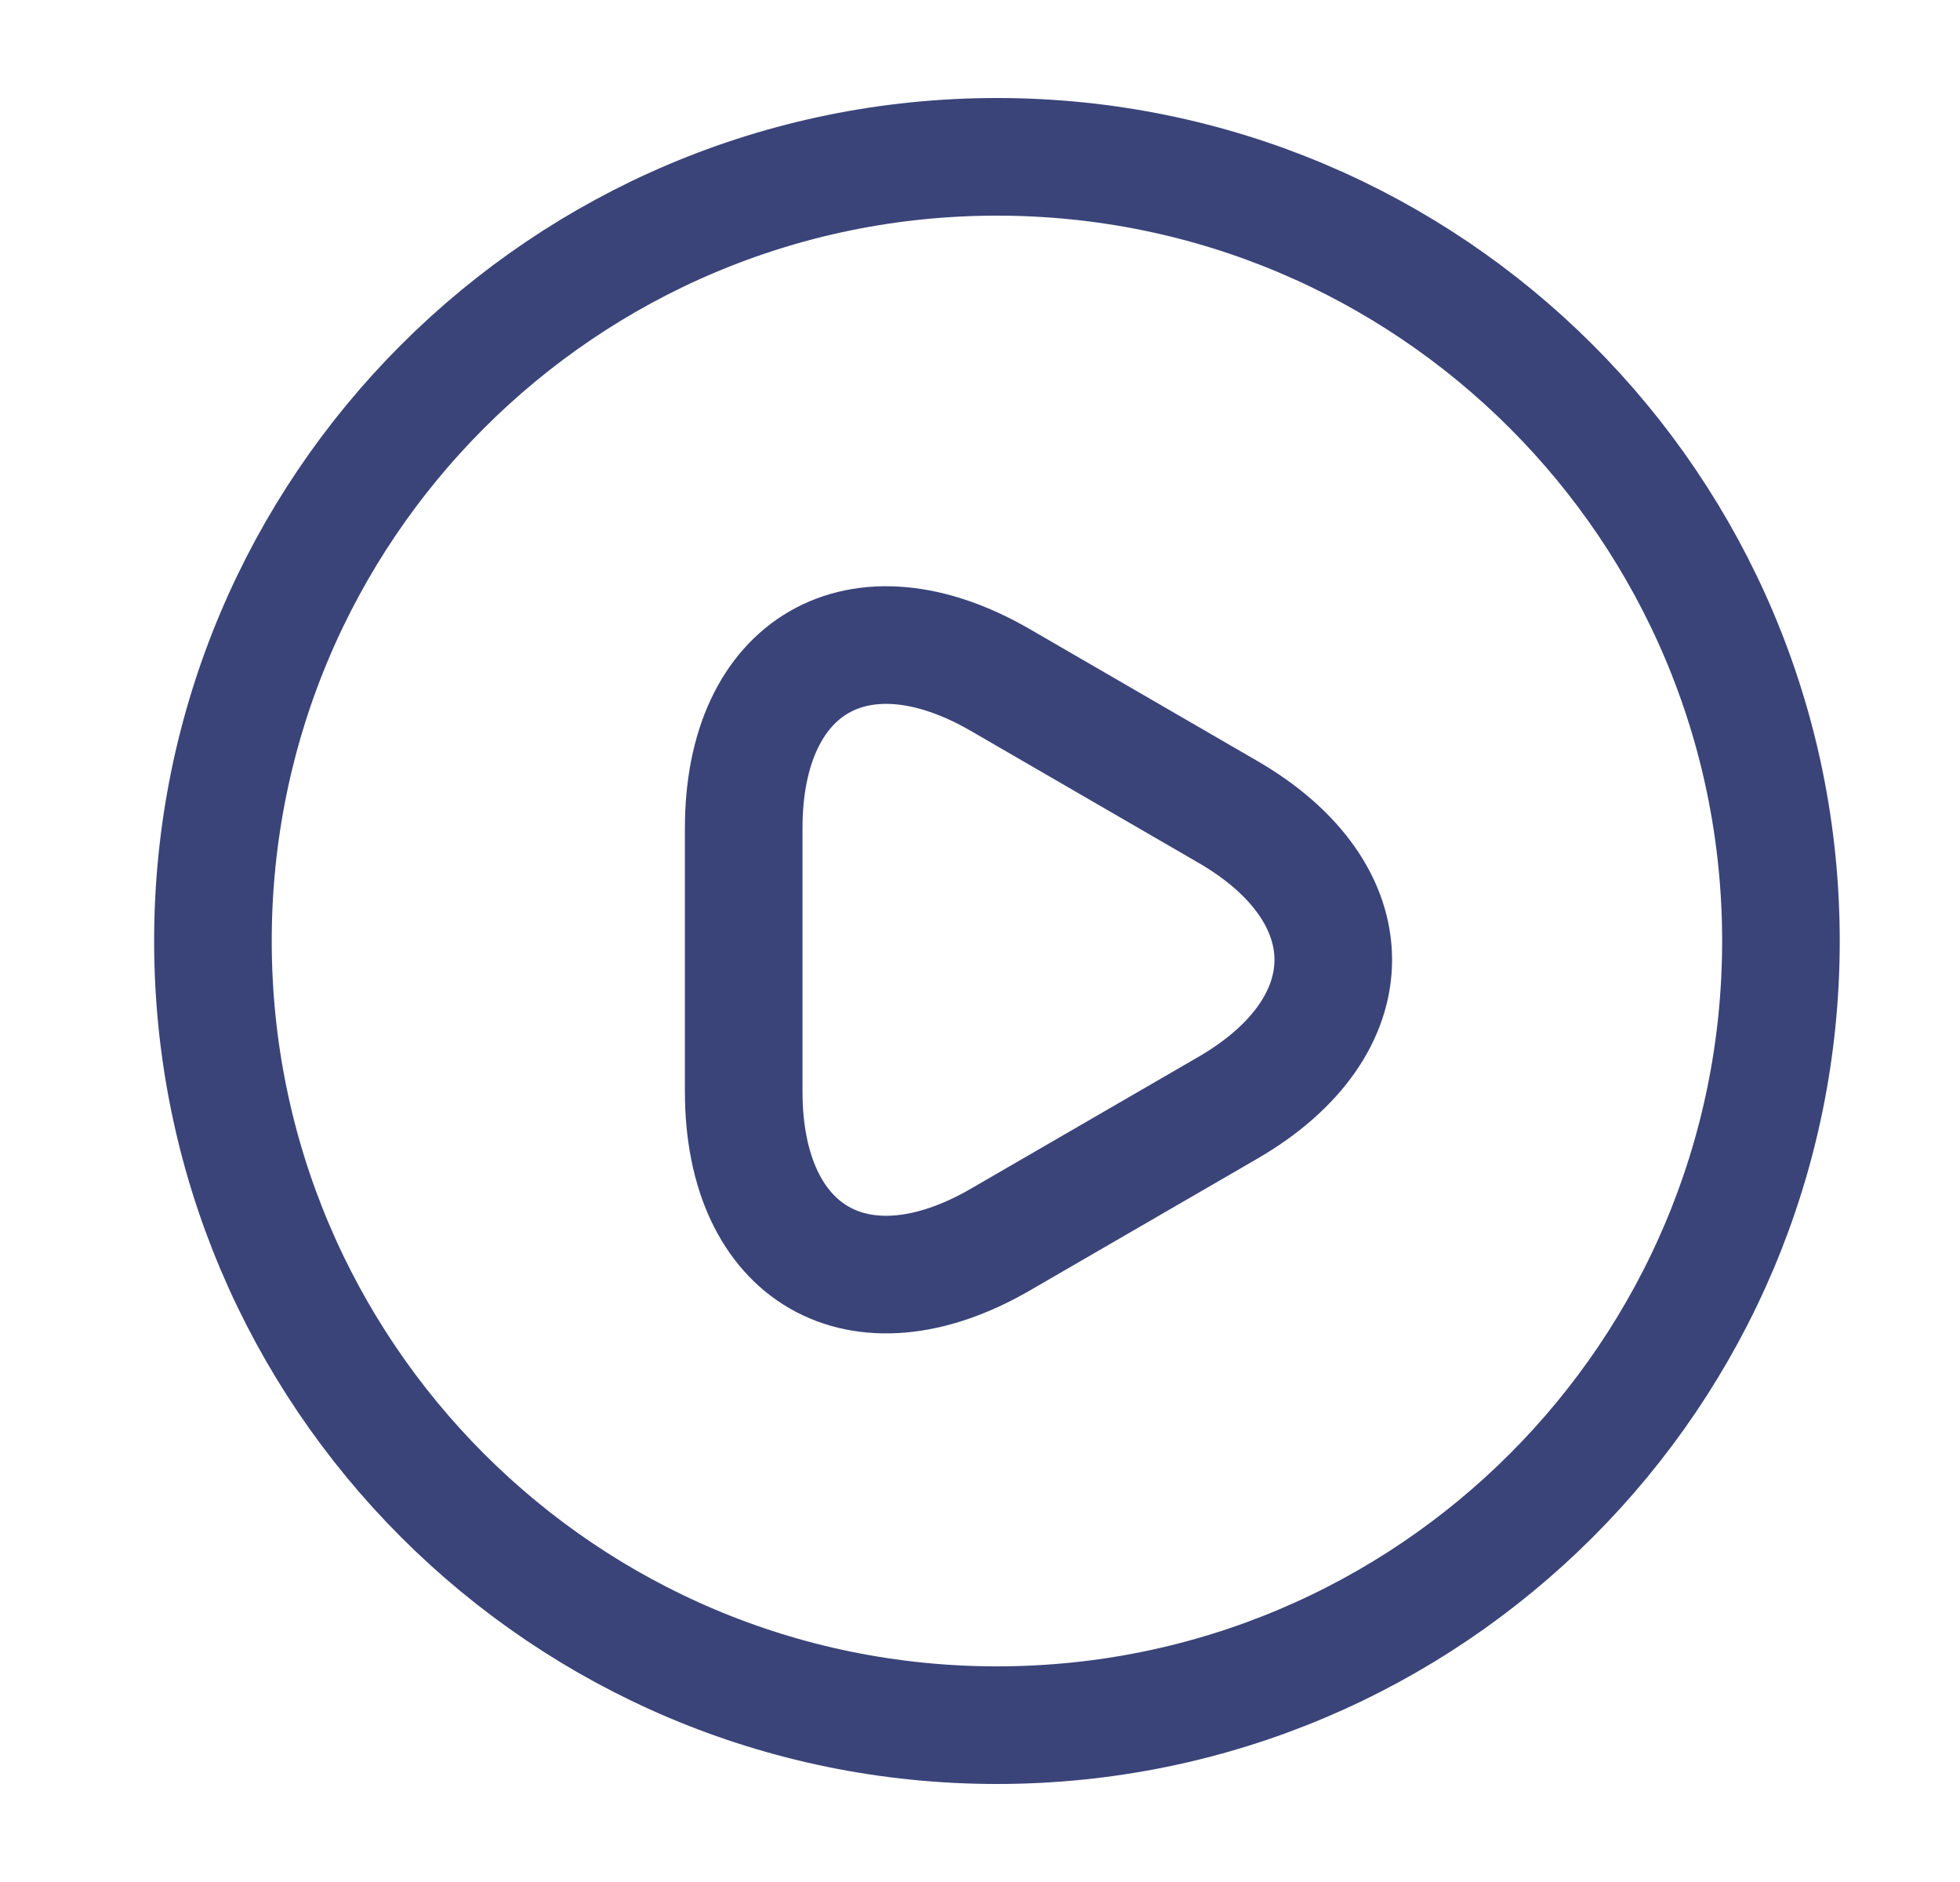
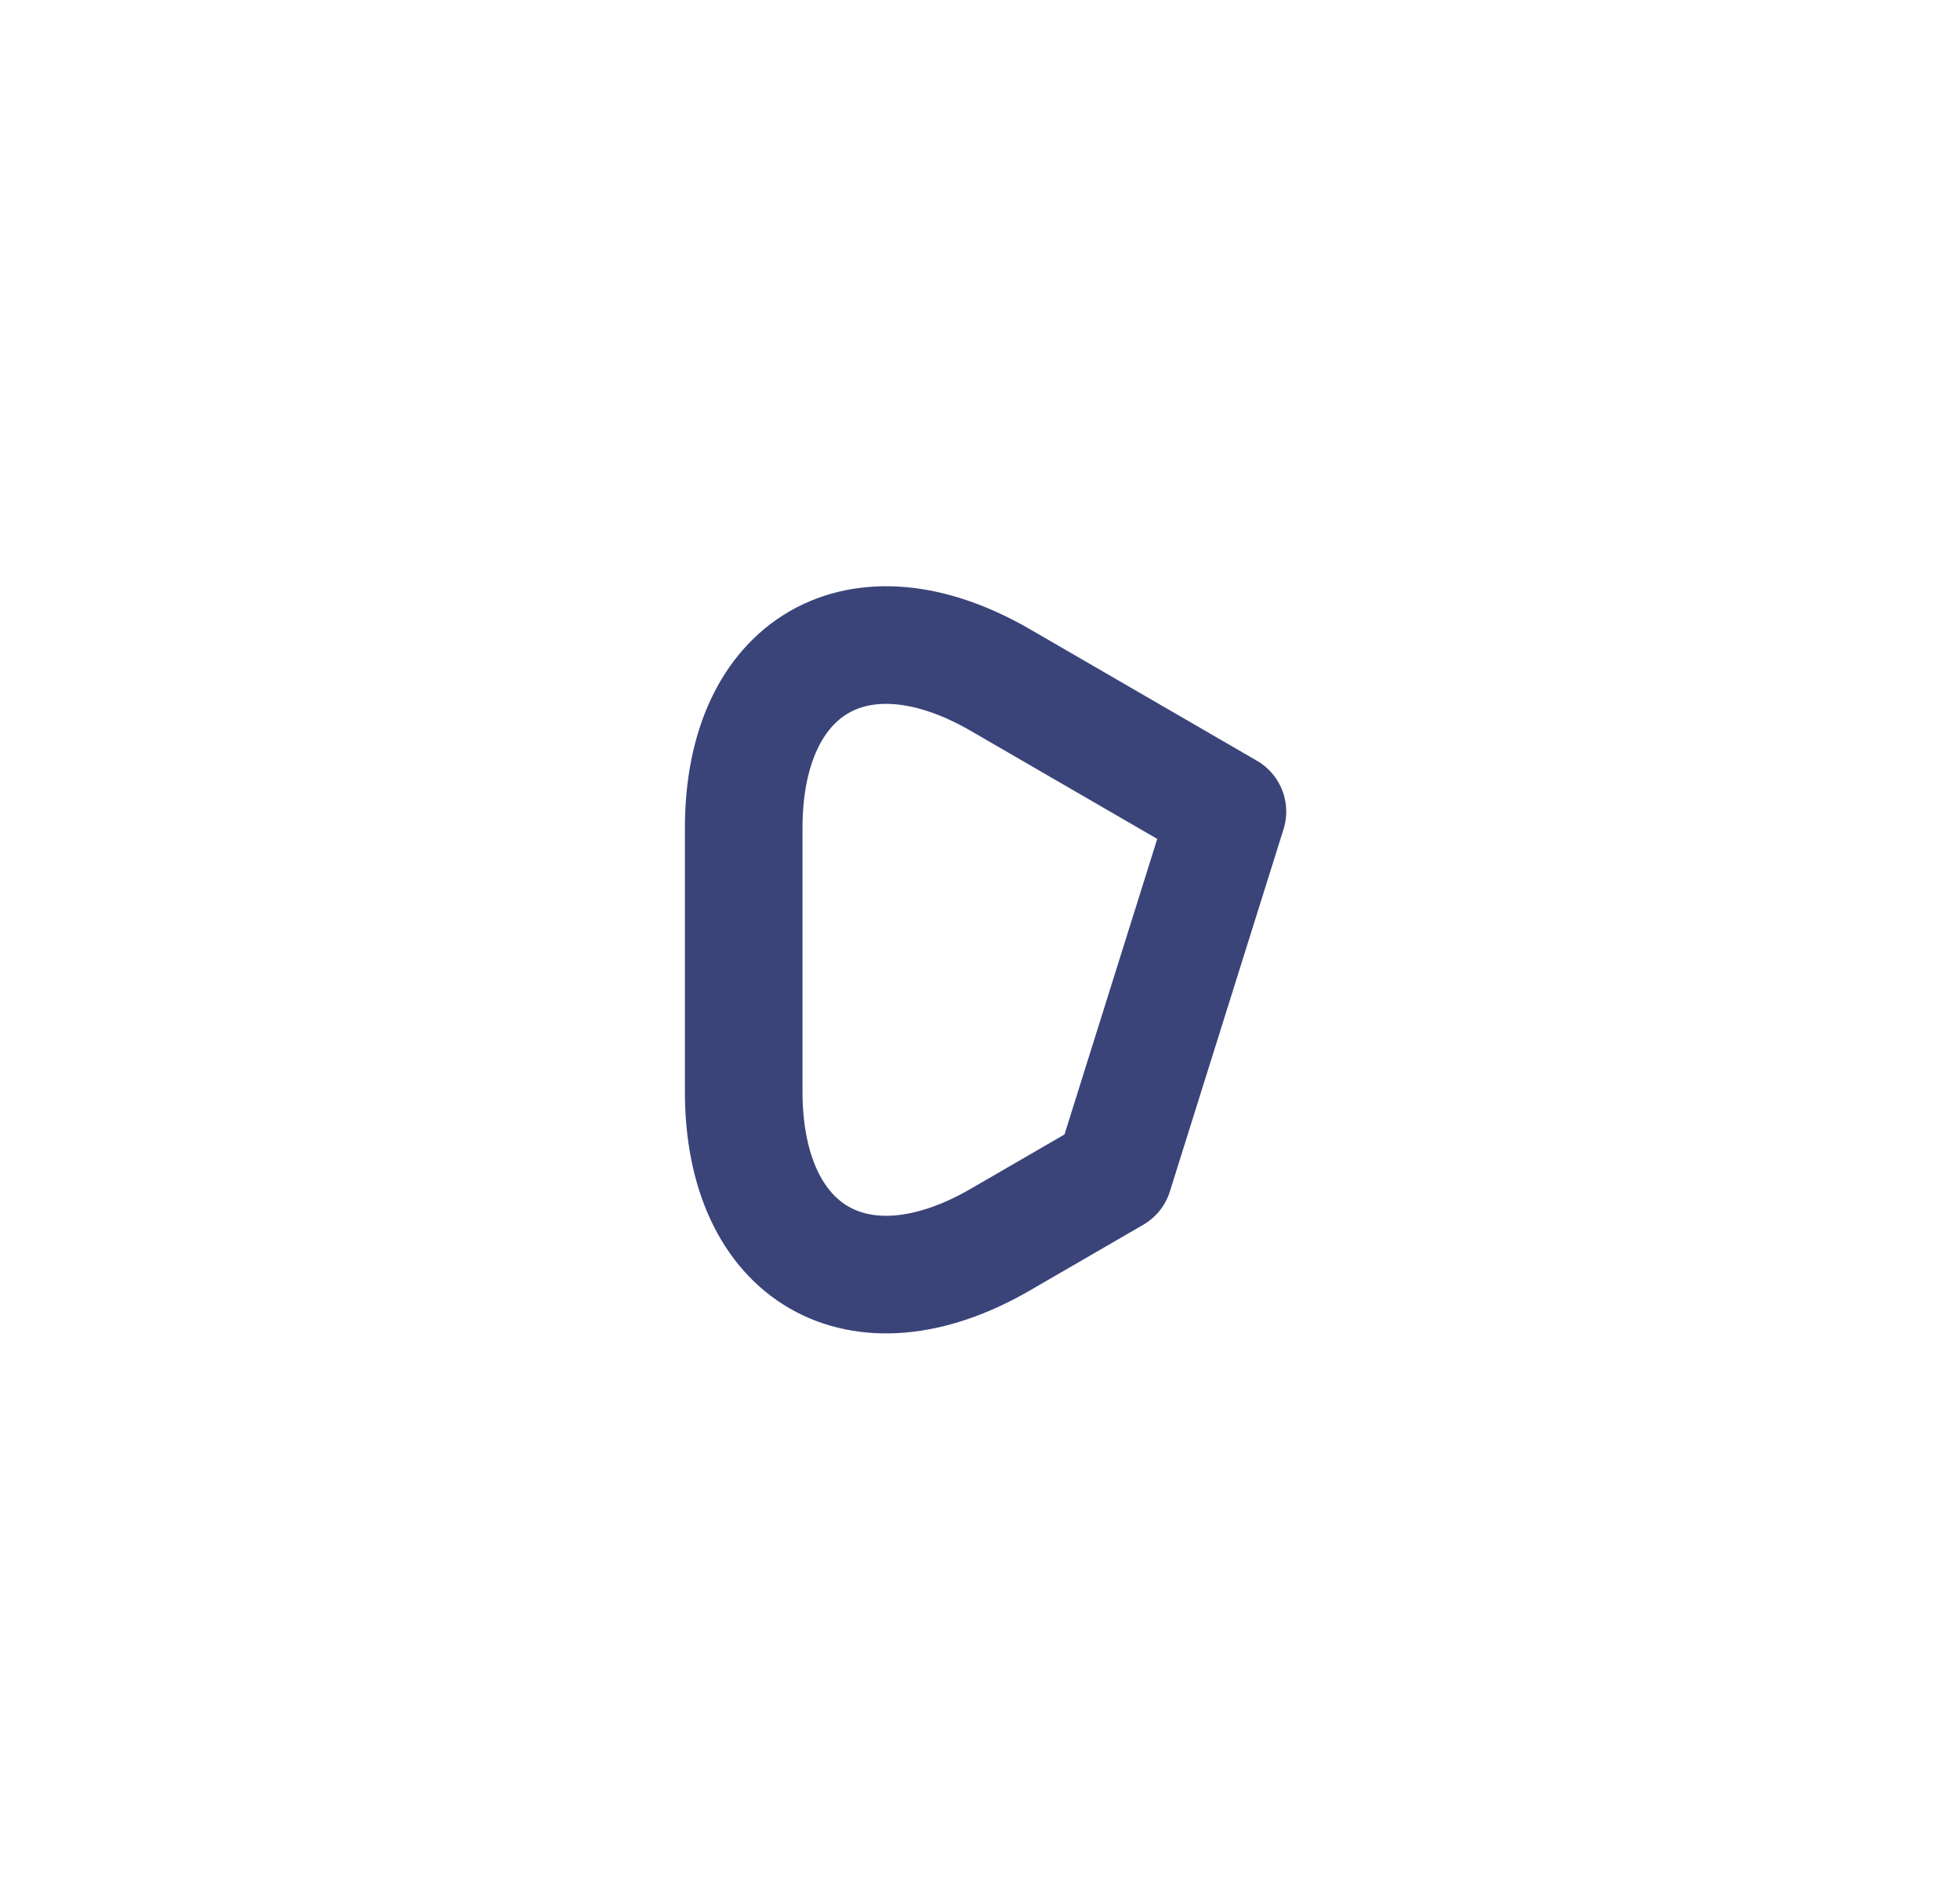
<svg xmlns="http://www.w3.org/2000/svg" width="25" height="24" viewBox="0 0 25 24" fill="none">
-   <path d="M12.716 22C18.239 22 22.716 17.523 22.716 12C22.716 6.477 18.239 2 12.716 2C7.193 2 2.716 6.477 2.716 12C2.716 17.523 7.193 22 12.716 22Z" stroke="#3A4479" stroke-width="1.5" stroke-linecap="round" stroke-linejoin="round" />
-   <path d="M9.486 12.23V10.56C9.486 8.48 10.956 7.63 12.756 8.67L14.206 9.51L15.656 10.35C17.456 11.39 17.456 13.09 15.656 14.13L14.206 14.97L12.756 15.81C10.956 16.85 9.486 16 9.486 13.92V12.23Z" stroke="#3A4479" stroke-width="1.5" stroke-miterlimit="10" stroke-linecap="round" stroke-linejoin="round" />
+   <path d="M9.486 12.23V10.56C9.486 8.48 10.956 7.63 12.756 8.67L14.206 9.51L15.656 10.35L14.206 14.97L12.756 15.81C10.956 16.85 9.486 16 9.486 13.92V12.23Z" stroke="#3A4479" stroke-width="1.5" stroke-miterlimit="10" stroke-linecap="round" stroke-linejoin="round" />
</svg>